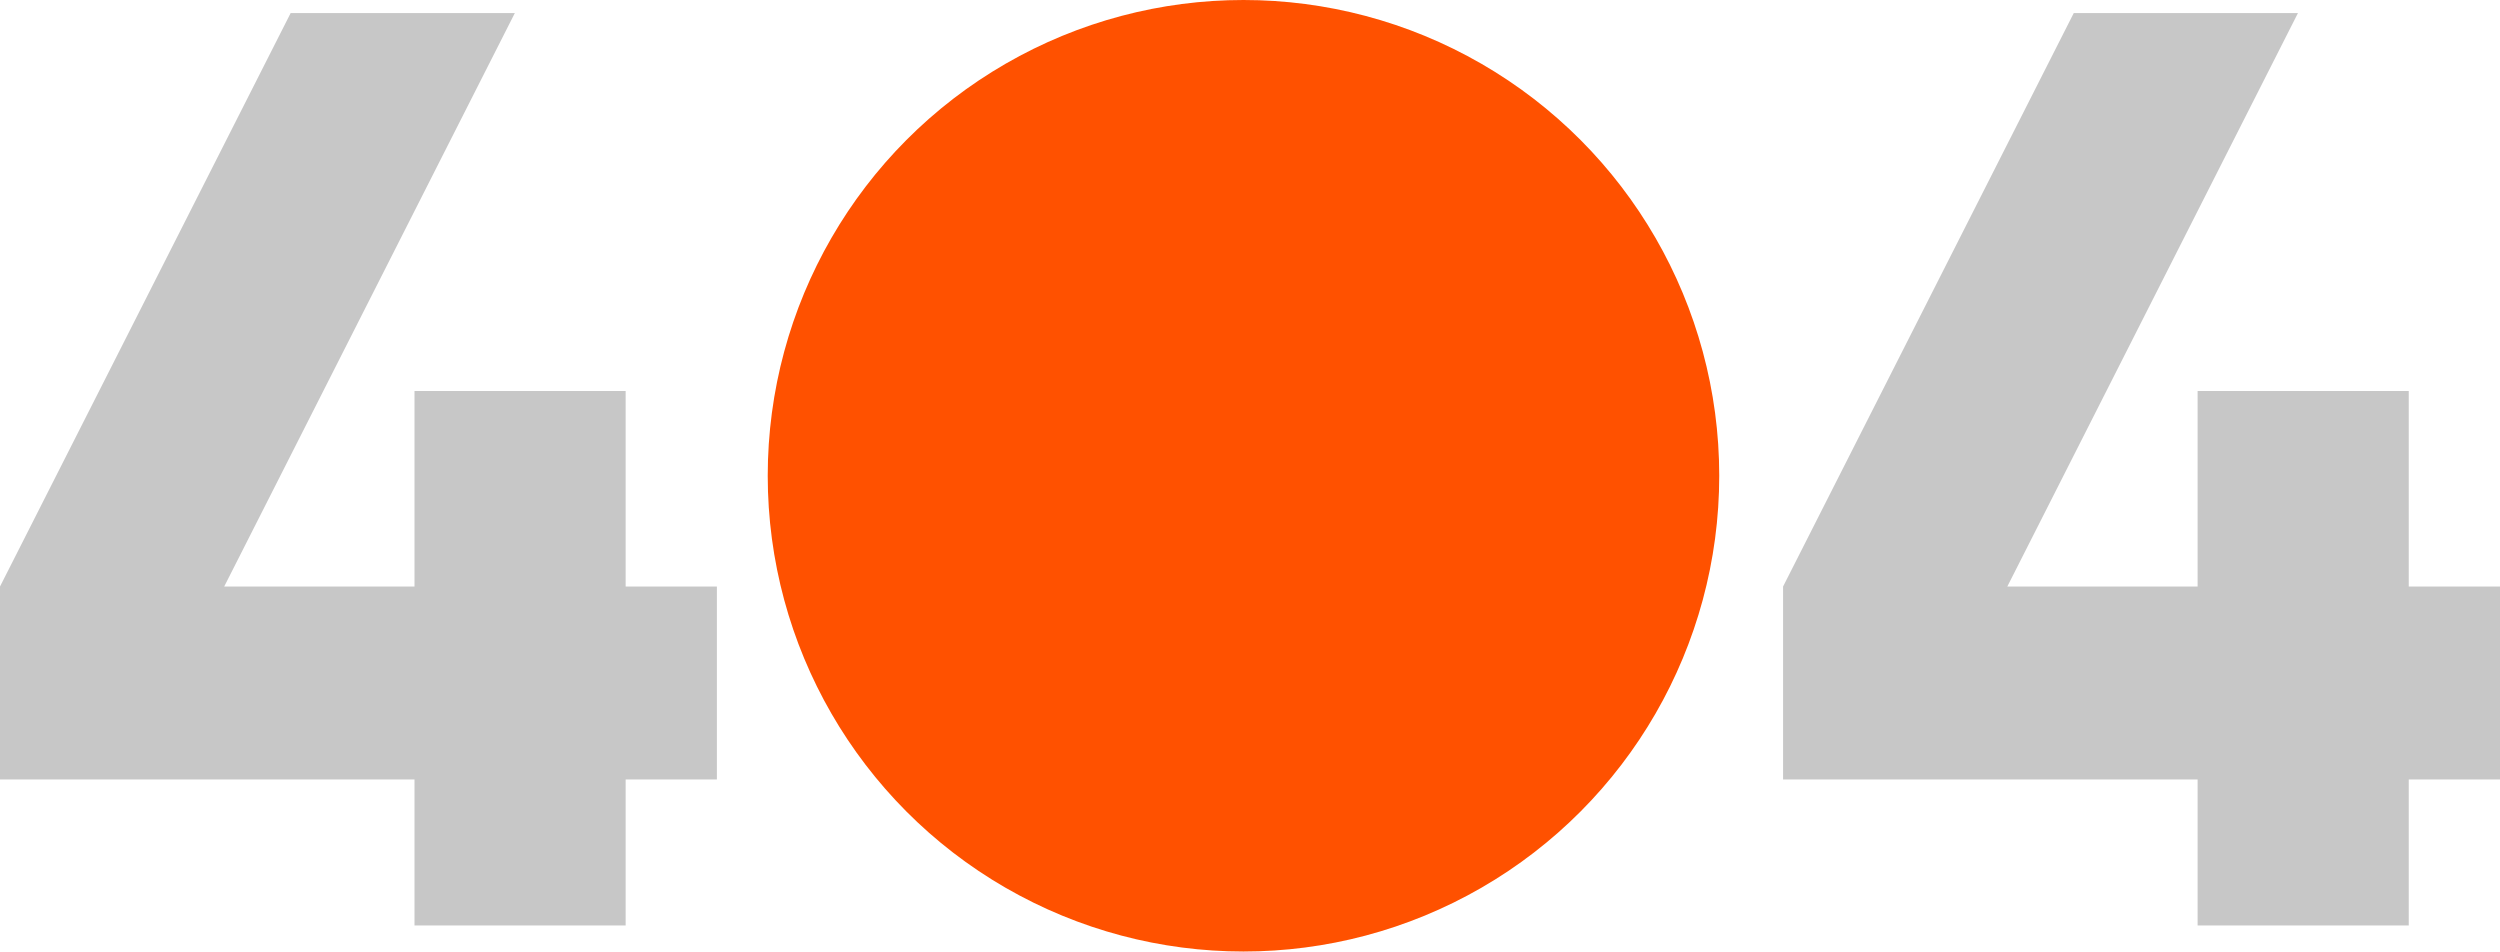
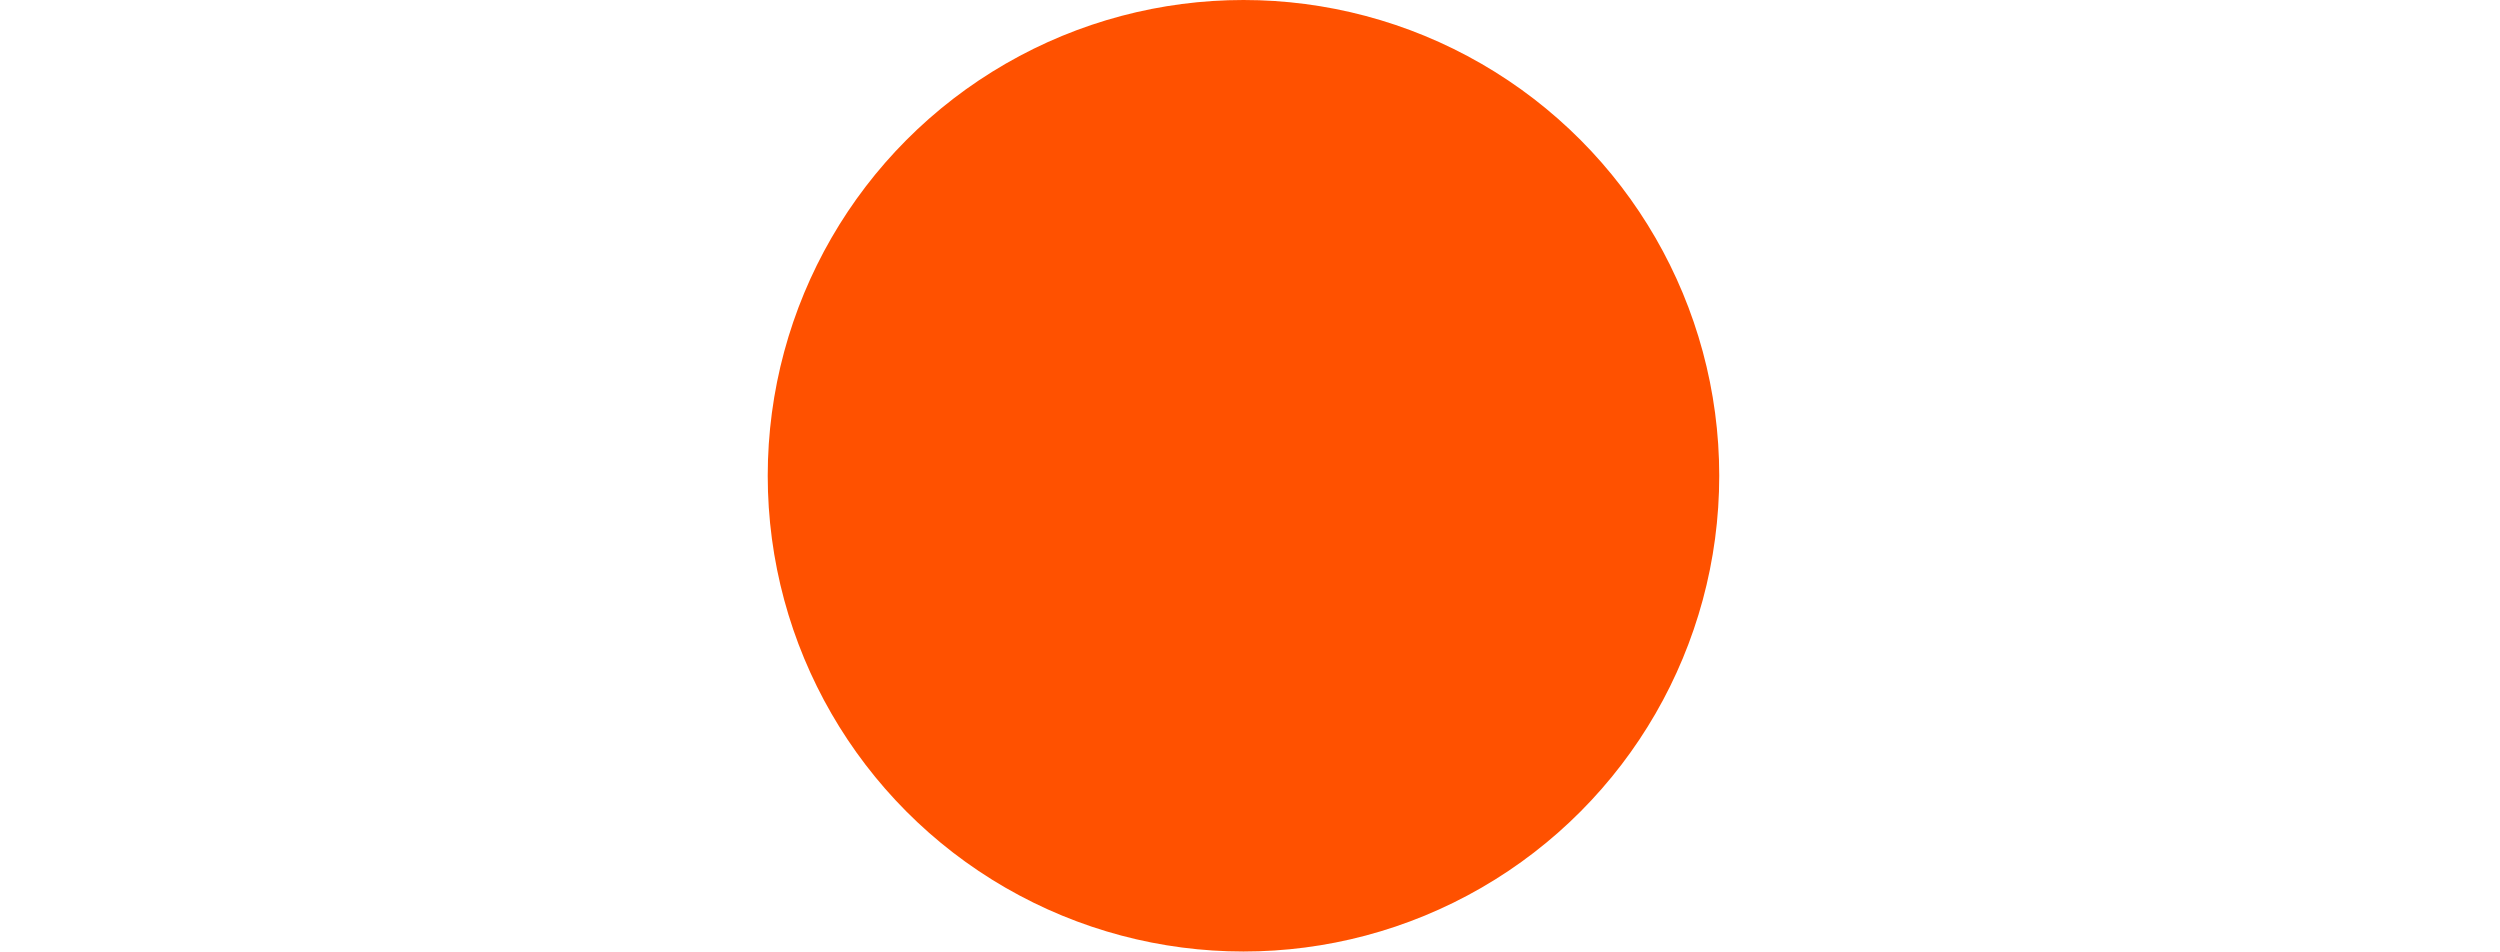
<svg xmlns="http://www.w3.org/2000/svg" width="575.4" height="219" viewBox="0 0 575.4 219">
  <defs>
    <style>.cls-1{fill:#ff5100;}.cls-2{isolation:isolate;}.cls-3{fill:#c7c7c7;}</style>
  </defs>
  <g id="Calque_2" data-name="Calque 2">
    <g id="Calque_1-2" data-name="Calque 1">
      <g id="Ellipse_227" data-name="Ellipse 227">
        <circle class="cls-1" cx="286.2" cy="109.5" r="109.5" />
      </g>
      <g class="cls-2">
-         <path class="cls-3" d="M165,179.4H144V213H95.4V179.4H0V135L66.9,3h51.6L51.6,135H95.4V90H144v45h21Z" />
-       </g>
+         </g>
      <g class="cls-2">
-         <path class="cls-3" d="M575.4,179.4h-21V213H505.8V179.4H410.39V135L477.3,3h51.6L462,135h43.8V90h48.6v45h21Z" />
-       </g>
+         </g>
    </g>
  </g>
</svg>